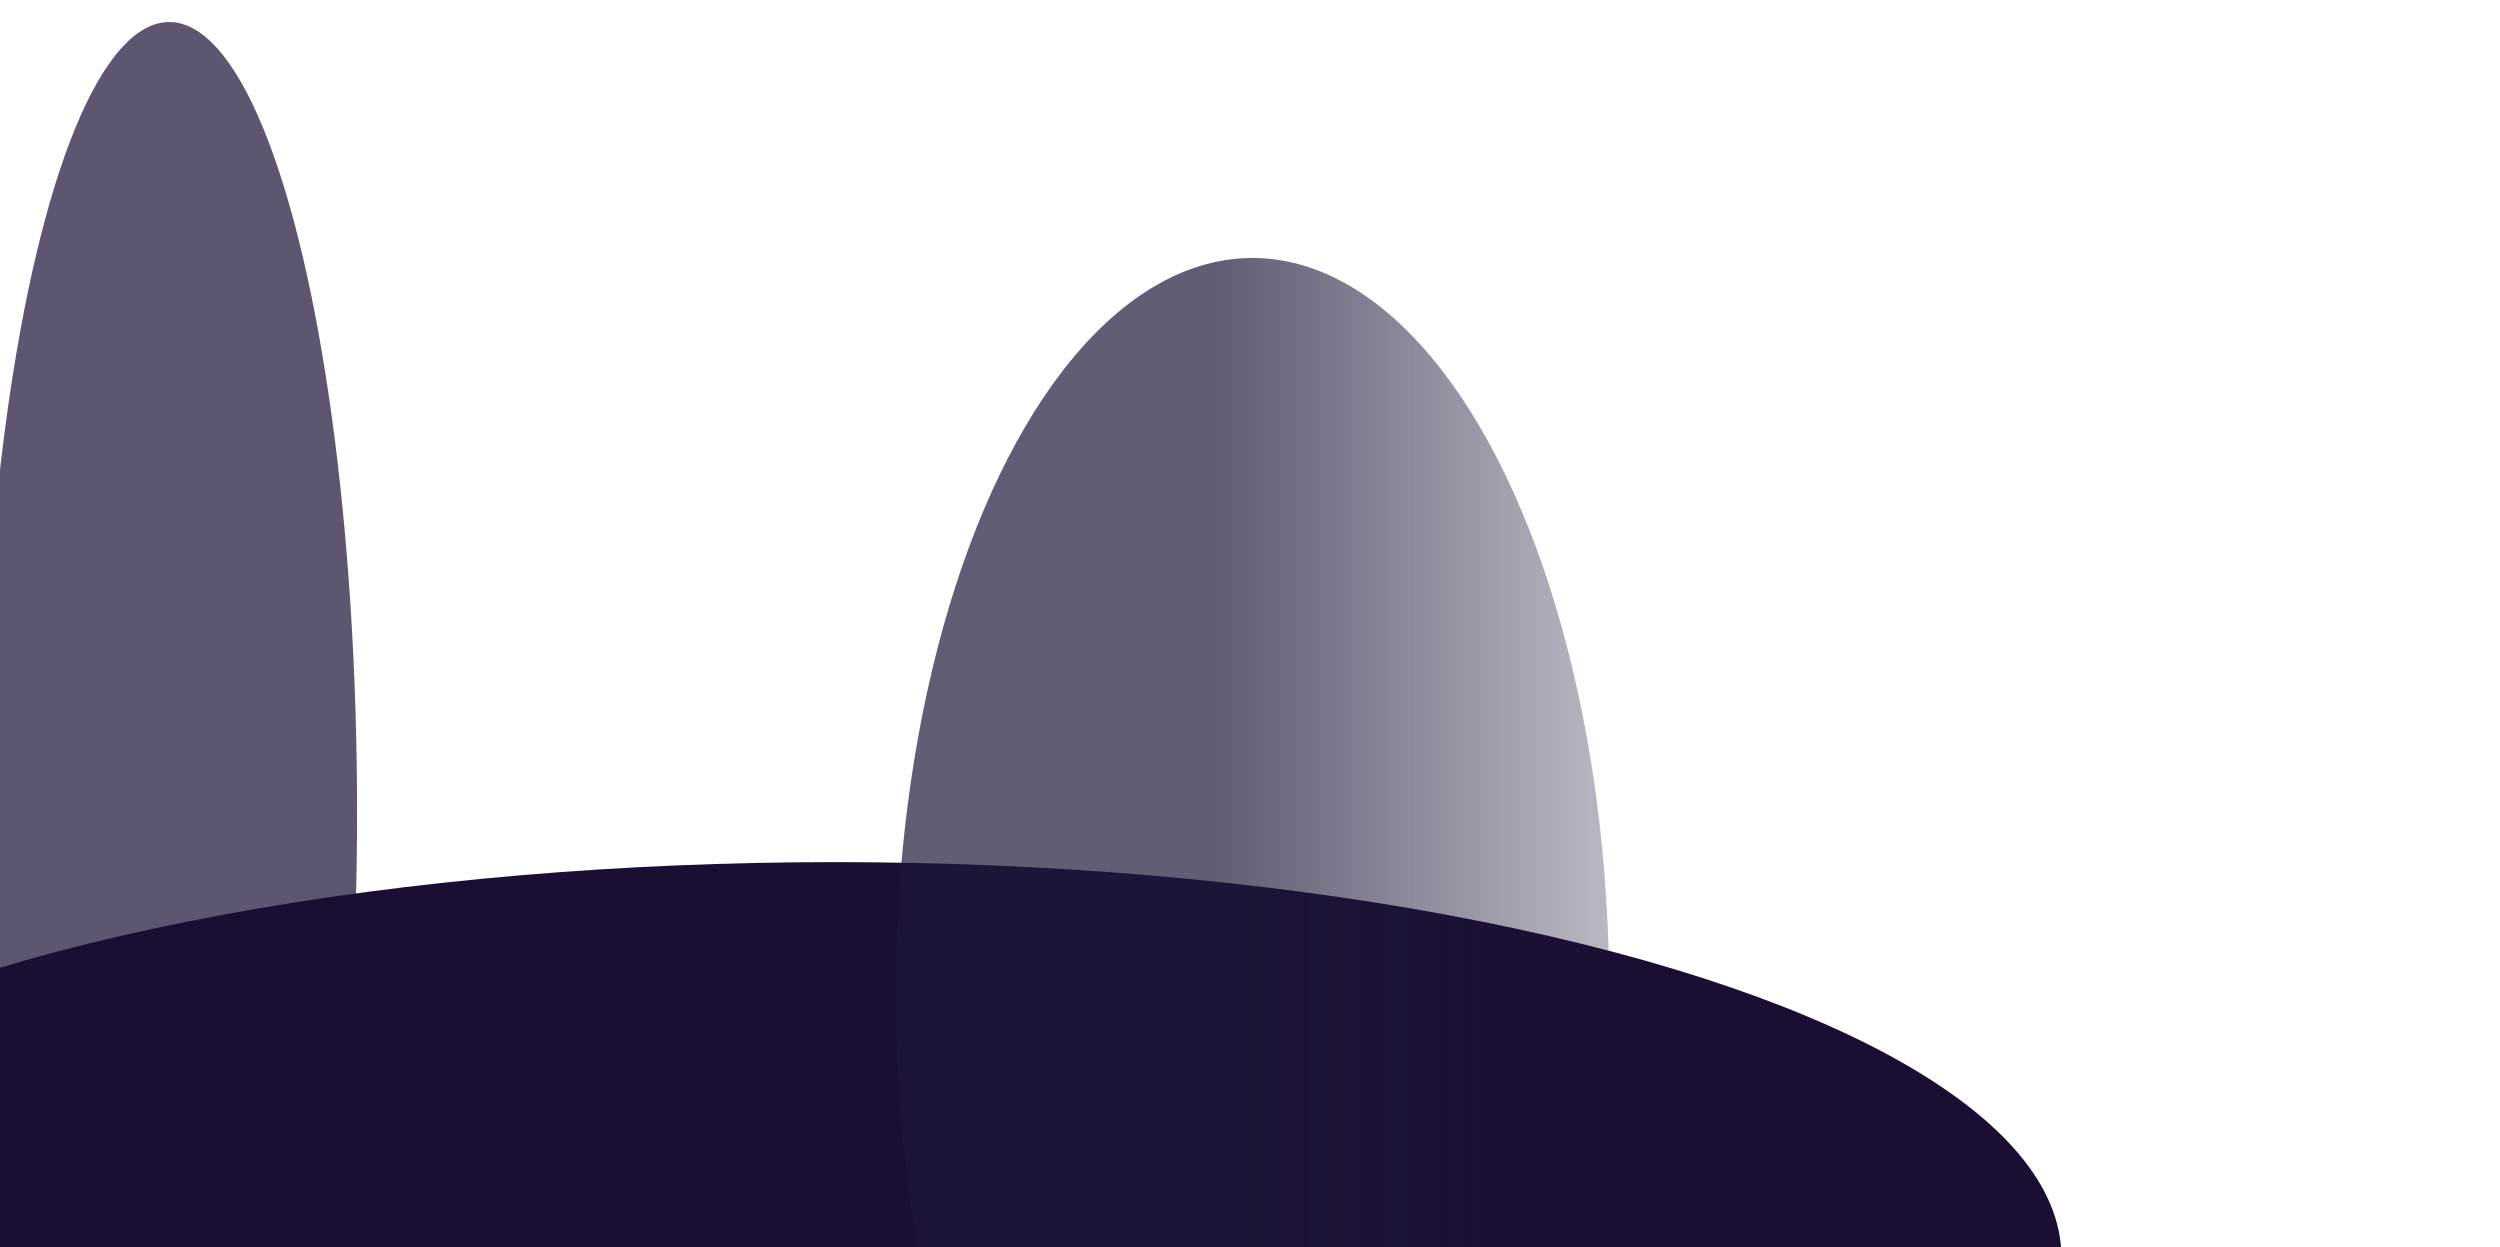
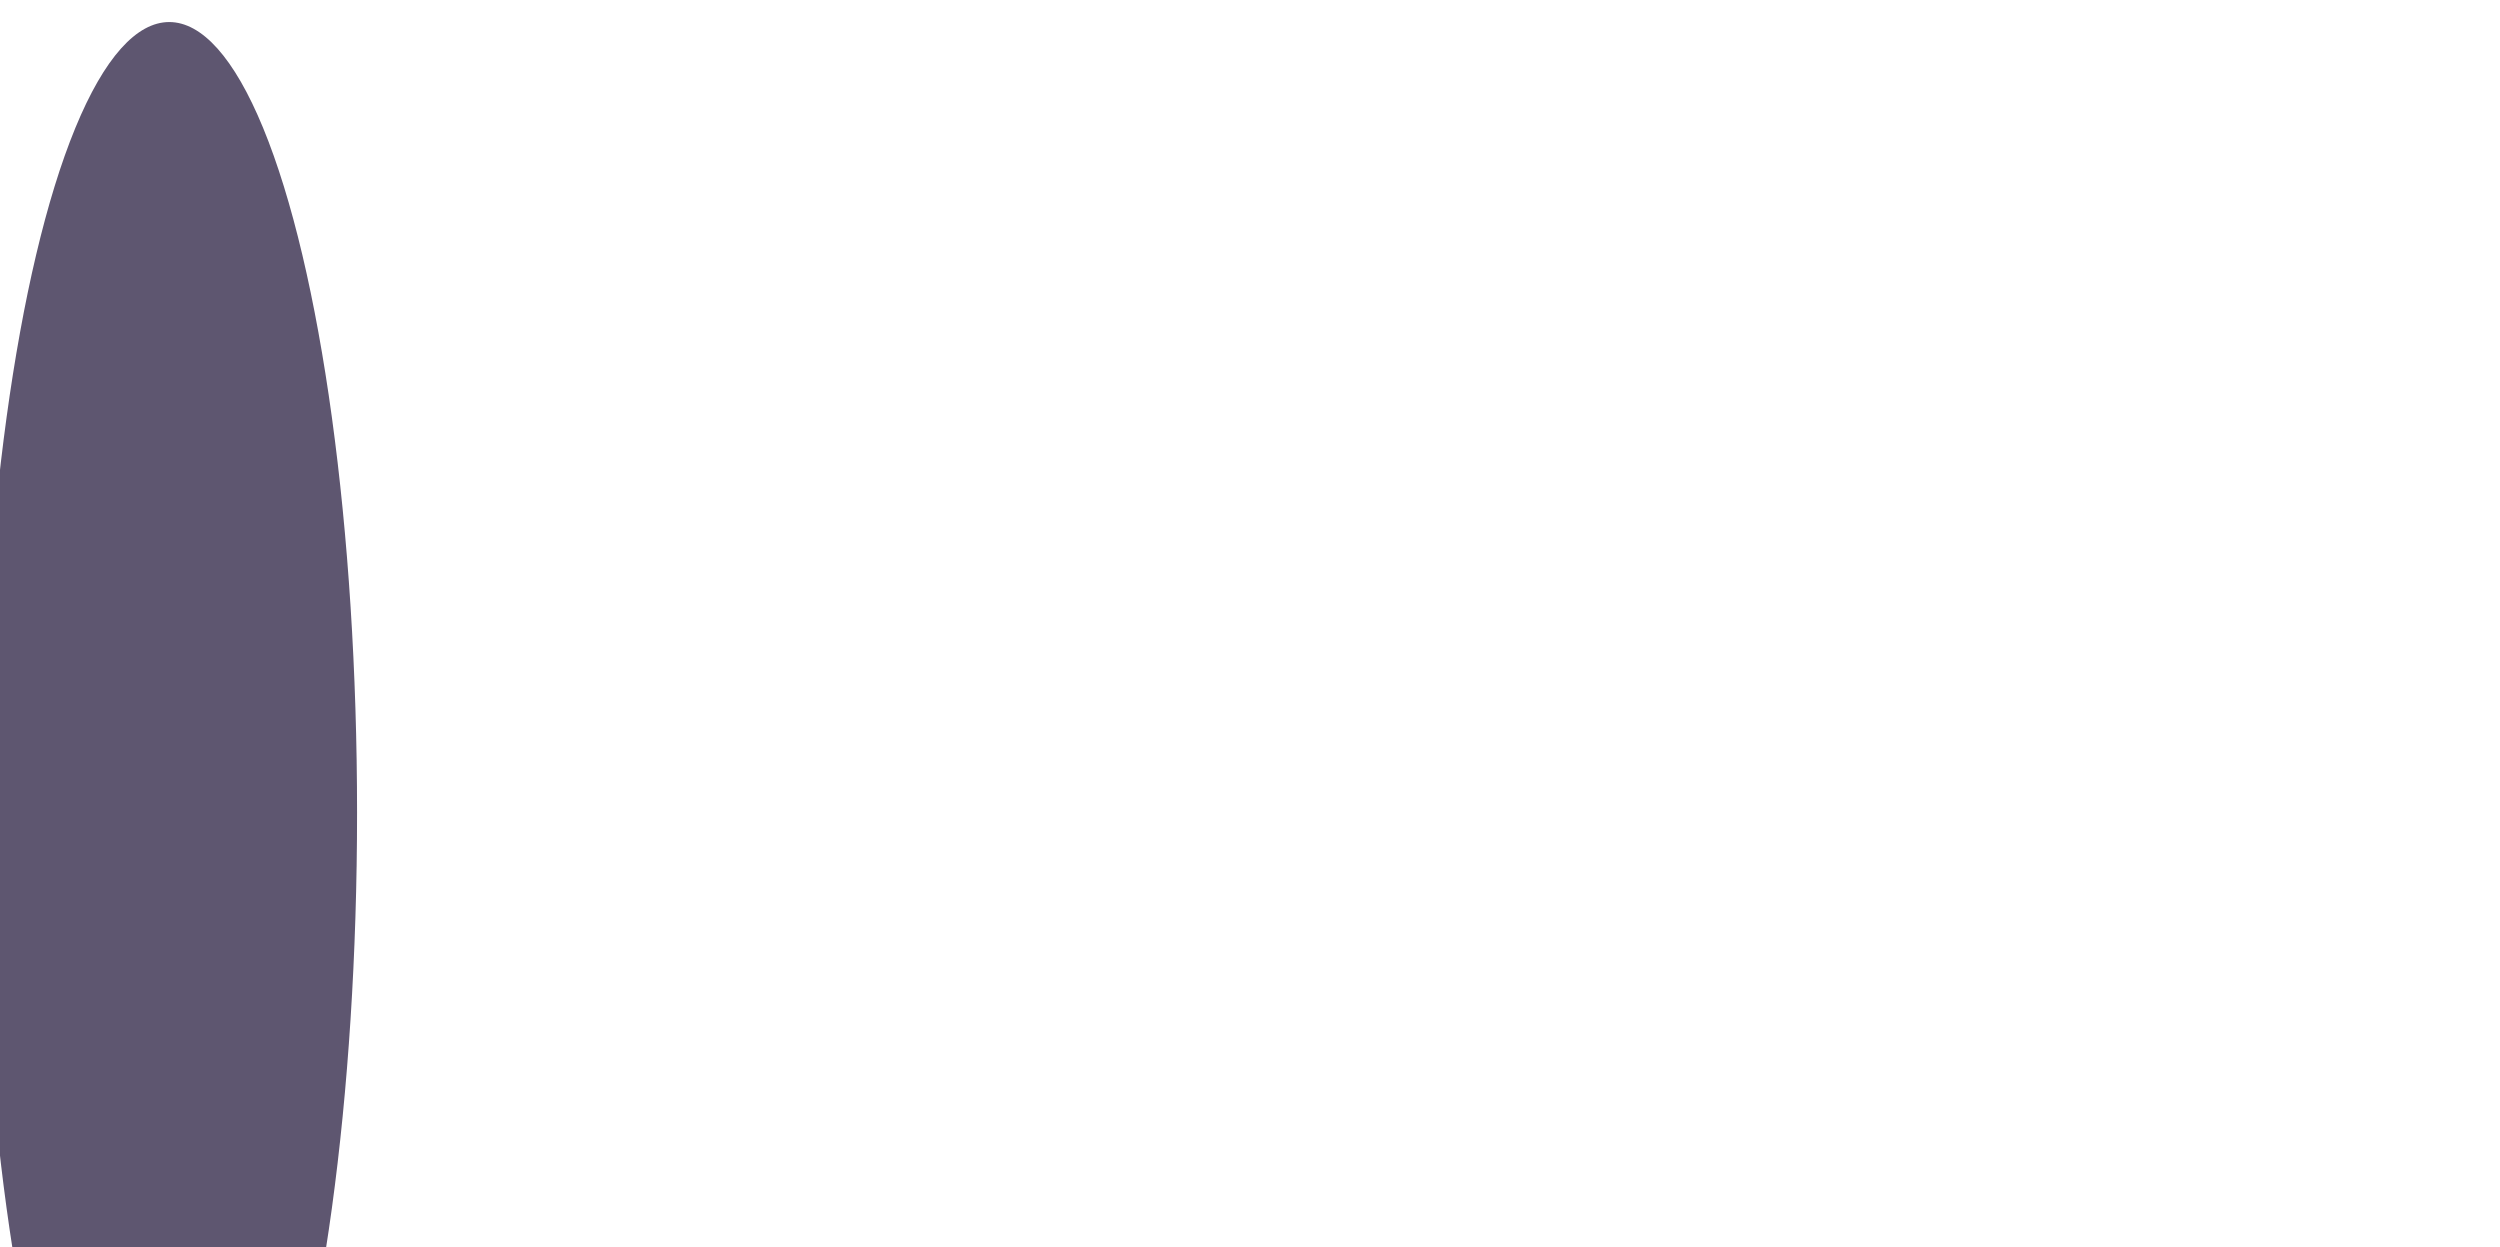
<svg xmlns="http://www.w3.org/2000/svg" width="1351" height="674" viewBox="0 0 1351 674" fill="none">
  <g filter="url(#filter0_f_3_12110)">
-     <ellipse cx="451.013" cy="679.428" rx="662.987" ry="213.534" fill="#1A0E33" />
-   </g>
+     </g>
  <g filter="url(#filter1_f_3_12110)">
-     <ellipse cx="333" cy="714.379" rx="781" ry="86.833" fill="#1A0E33" />
-   </g>
+     </g>
  <g opacity="0.7" filter="url(#filter2_f_3_12110)">
-     <ellipse cx="676.839" cy="537.21" rx="192.8" ry="397.791" fill="url(#paint0_linear_3_12110)" />
-   </g>
+     </g>
  <g opacity="0.7" filter="url(#filter3_f_3_12110)">
    <ellipse cx="91.455" cy="439.211" rx="101.502" ry="427.296" fill="#1A0E33" />
  </g>
  <defs>
    <filter id="filter0_f_3_12110" x="-404.926" y="272.942" width="1711.88" height="812.97" filterUnits="userSpaceOnUse" color-interpolation-filters="sRGB">
      <feFlood flood-opacity="0" result="BackgroundImageFix" />
      <feBlend mode="normal" in="SourceGraphic" in2="BackgroundImageFix" result="shape" />
      <feGaussianBlur stdDeviation="96.476" result="effect1_foregroundBlur_3_12110" />
    </filter>
    <filter id="filter1_f_3_12110" x="-684.075" y="391.471" width="2034.15" height="645.817" filterUnits="userSpaceOnUse" color-interpolation-filters="sRGB">
      <feFlood flood-opacity="0" result="BackgroundImageFix" />
      <feBlend mode="normal" in="SourceGraphic" in2="BackgroundImageFix" result="shape" />
      <feGaussianBlur stdDeviation="118.037" result="effect1_foregroundBlur_3_12110" />
    </filter>
    <filter id="filter2_f_3_12110" x="291.088" y="-53.533" width="771.503" height="1181.48" filterUnits="userSpaceOnUse" color-interpolation-filters="sRGB">
      <feFlood flood-opacity="0" result="BackgroundImageFix" />
      <feBlend mode="normal" in="SourceGraphic" in2="BackgroundImageFix" result="shape" />
      <feGaussianBlur stdDeviation="96.476" result="effect1_foregroundBlur_3_12110" />
    </filter>
    <filter id="filter3_f_3_12110" x="-202.998" y="-181.036" width="588.907" height="1240.49" filterUnits="userSpaceOnUse" color-interpolation-filters="sRGB">
      <feFlood flood-opacity="0" result="BackgroundImageFix" />
      <feBlend mode="normal" in="SourceGraphic" in2="BackgroundImageFix" result="shape" />
      <feGaussianBlur stdDeviation="96.476" result="effect1_foregroundBlur_3_12110" />
    </filter>
    <linearGradient id="paint0_linear_3_12110" x1="656.431" y1="459.232" x2="1029.68" y2="459.232" gradientUnits="userSpaceOnUse">
      <stop stop-color="#1F1739" />
      <stop offset="1" stop-color="#190D31" stop-opacity="0" />
    </linearGradient>
  </defs>
</svg>